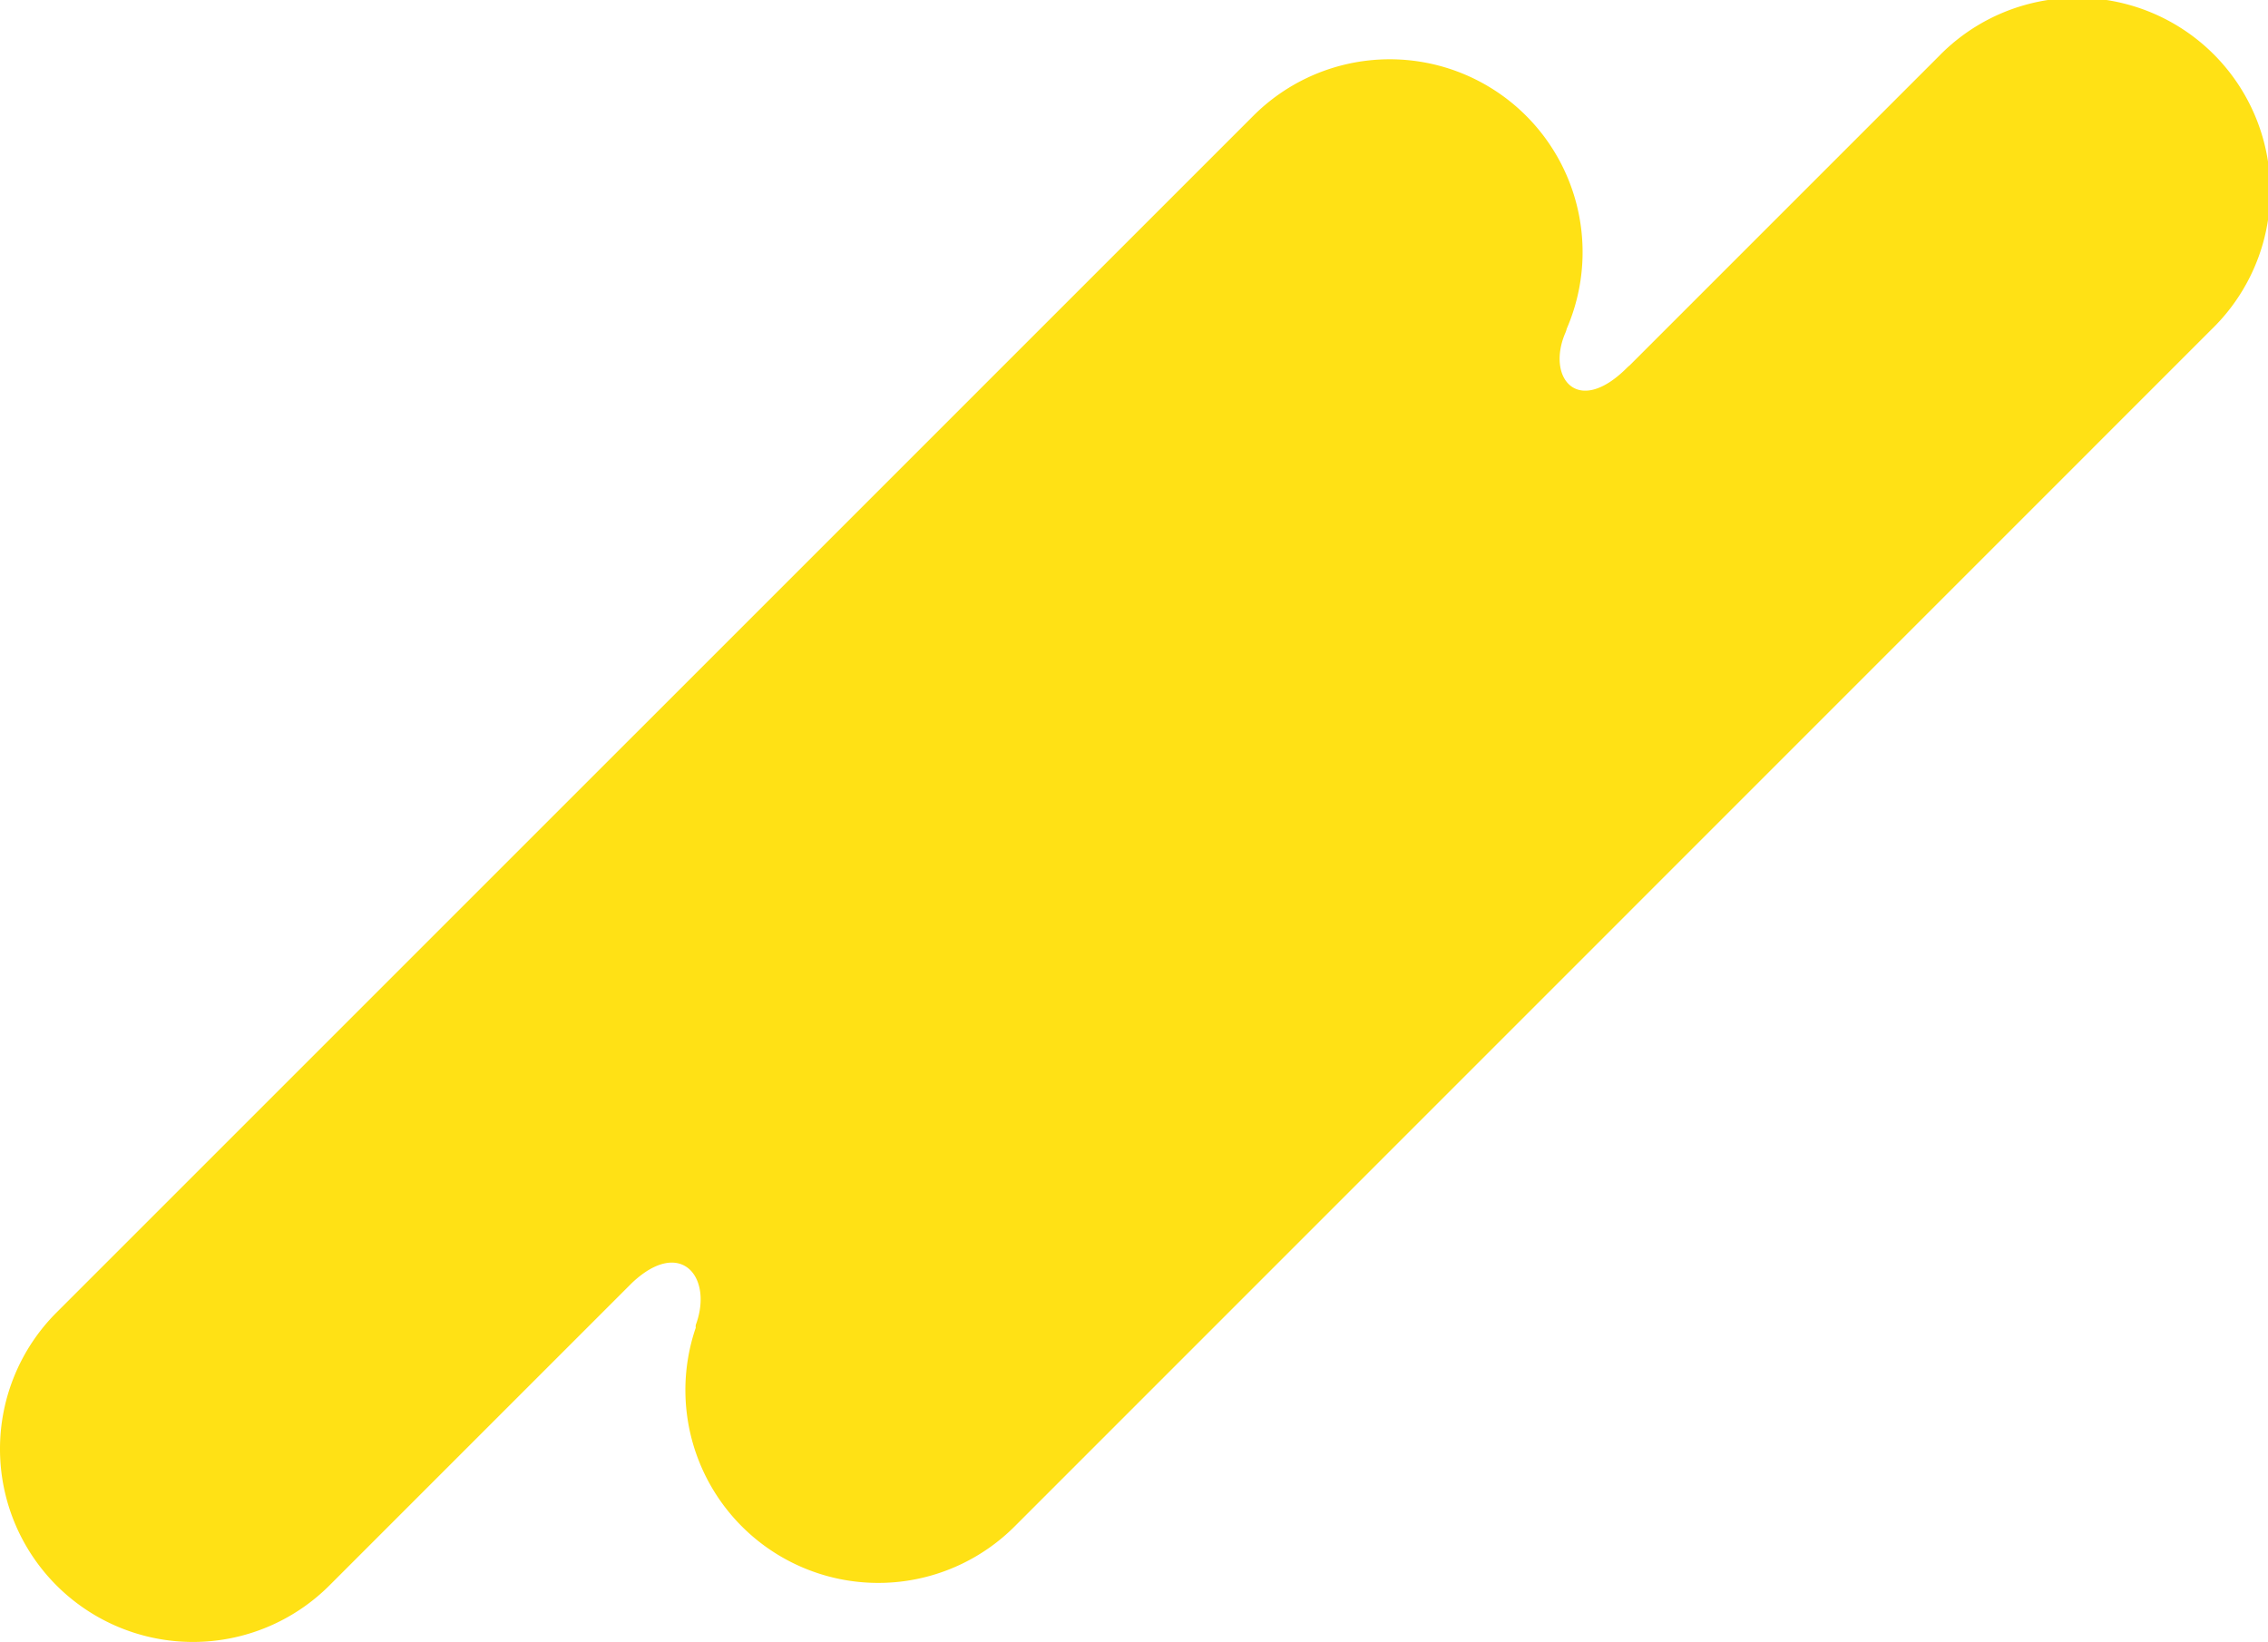
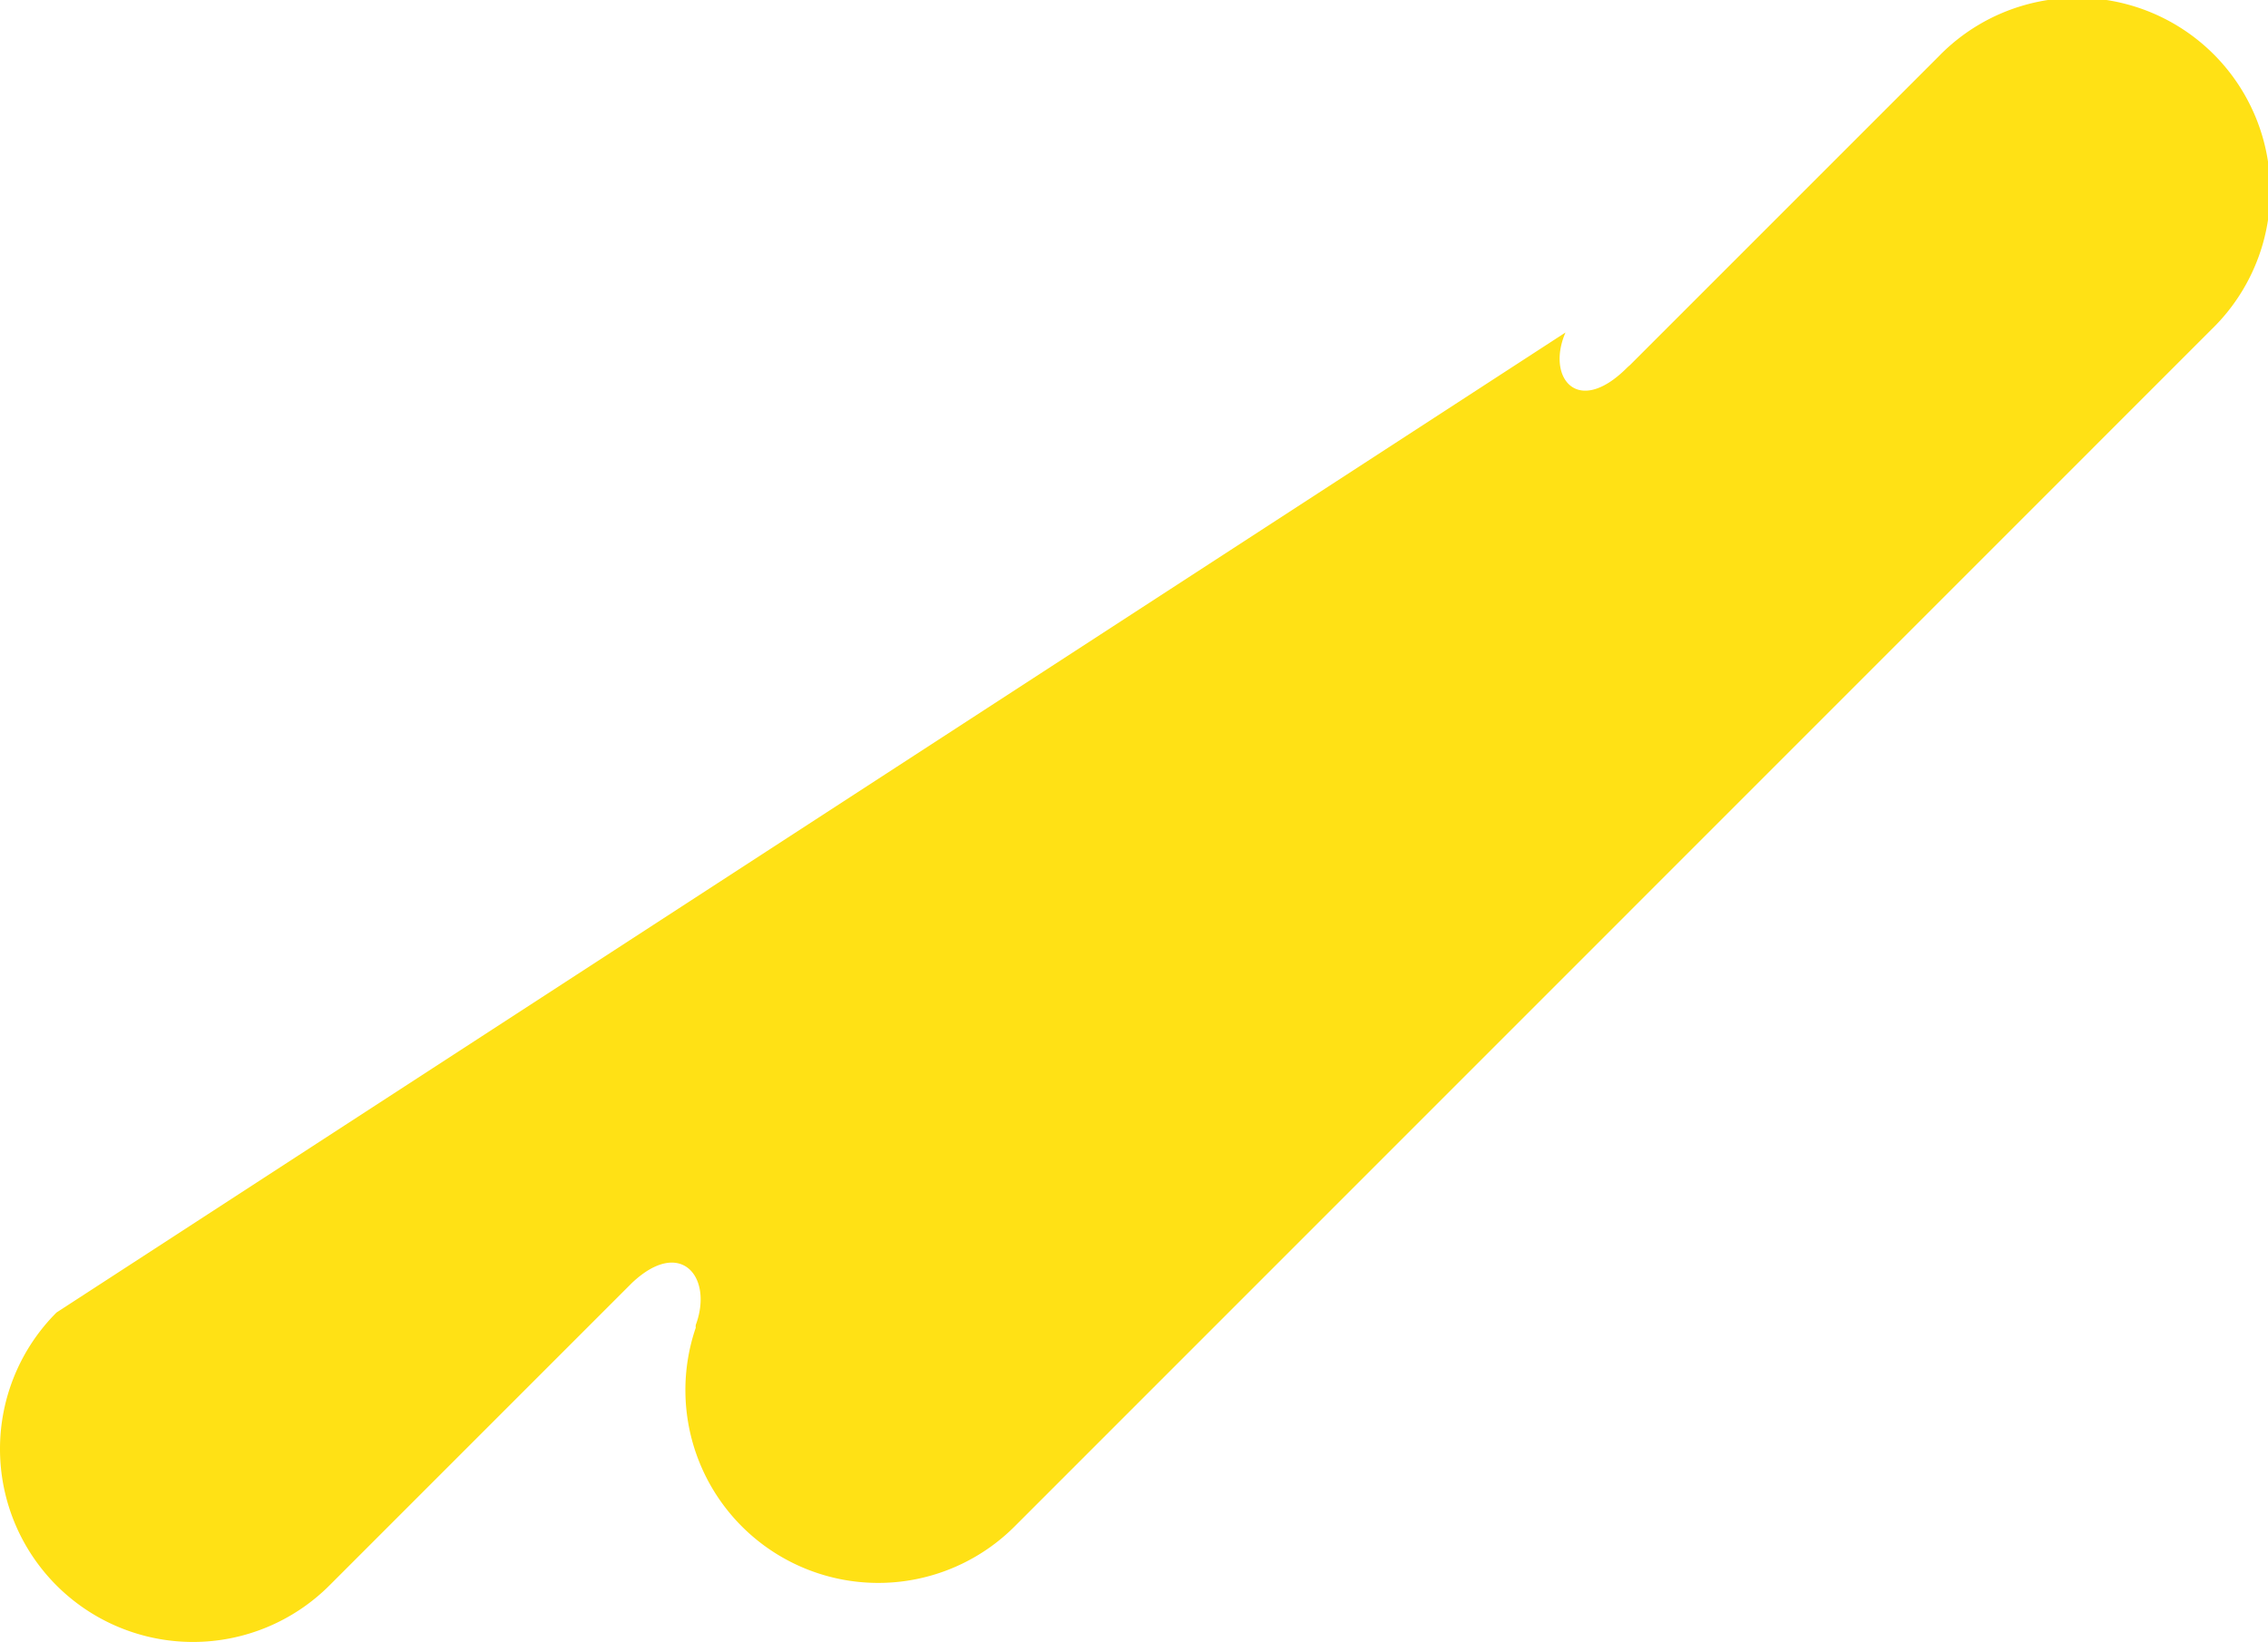
<svg xmlns="http://www.w3.org/2000/svg" viewBox="0 0 289.76 209.78">
  <defs>
    <style>.cls-1{fill:#ffe115;}</style>
  </defs>
  <g id="Layer_2" data-name="Layer 2">
    <g id="Layer_4" data-name="Layer 4">
-       <path class="cls-1" d="M7.22,202.56a24.66,24.66,0,0,0,34.87,0l38.64-38.64c6.18-5.85,10.34-.85,8.23,5.17a.94.94,0,0,0-.07.54A24.64,24.64,0,0,0,129.65,195L282.54,42.09A24.66,24.66,0,1,0,247.67,7.22L208.23,46.66c-.12.1-.25.21-.4.36-6.34,6.31-10.31,1.15-7.82-4.54a3.49,3.49,0,0,0,.16-.49,24.64,24.64,0,0,0-40.06-27.18L7.22,167.69A24.66,24.66,0,0,0,7.22,202.56Z" />
+       <path class="cls-1" d="M7.22,202.56a24.66,24.66,0,0,0,34.87,0l38.64-38.64c6.18-5.85,10.34-.85,8.23,5.17a.94.94,0,0,0-.07.54A24.64,24.64,0,0,0,129.65,195L282.54,42.09A24.66,24.66,0,1,0,247.67,7.22L208.23,46.66c-.12.1-.25.21-.4.36-6.34,6.31-10.31,1.15-7.82-4.54L7.22,167.69A24.66,24.66,0,0,0,7.22,202.56Z" />
    </g>
  </g>
</svg>